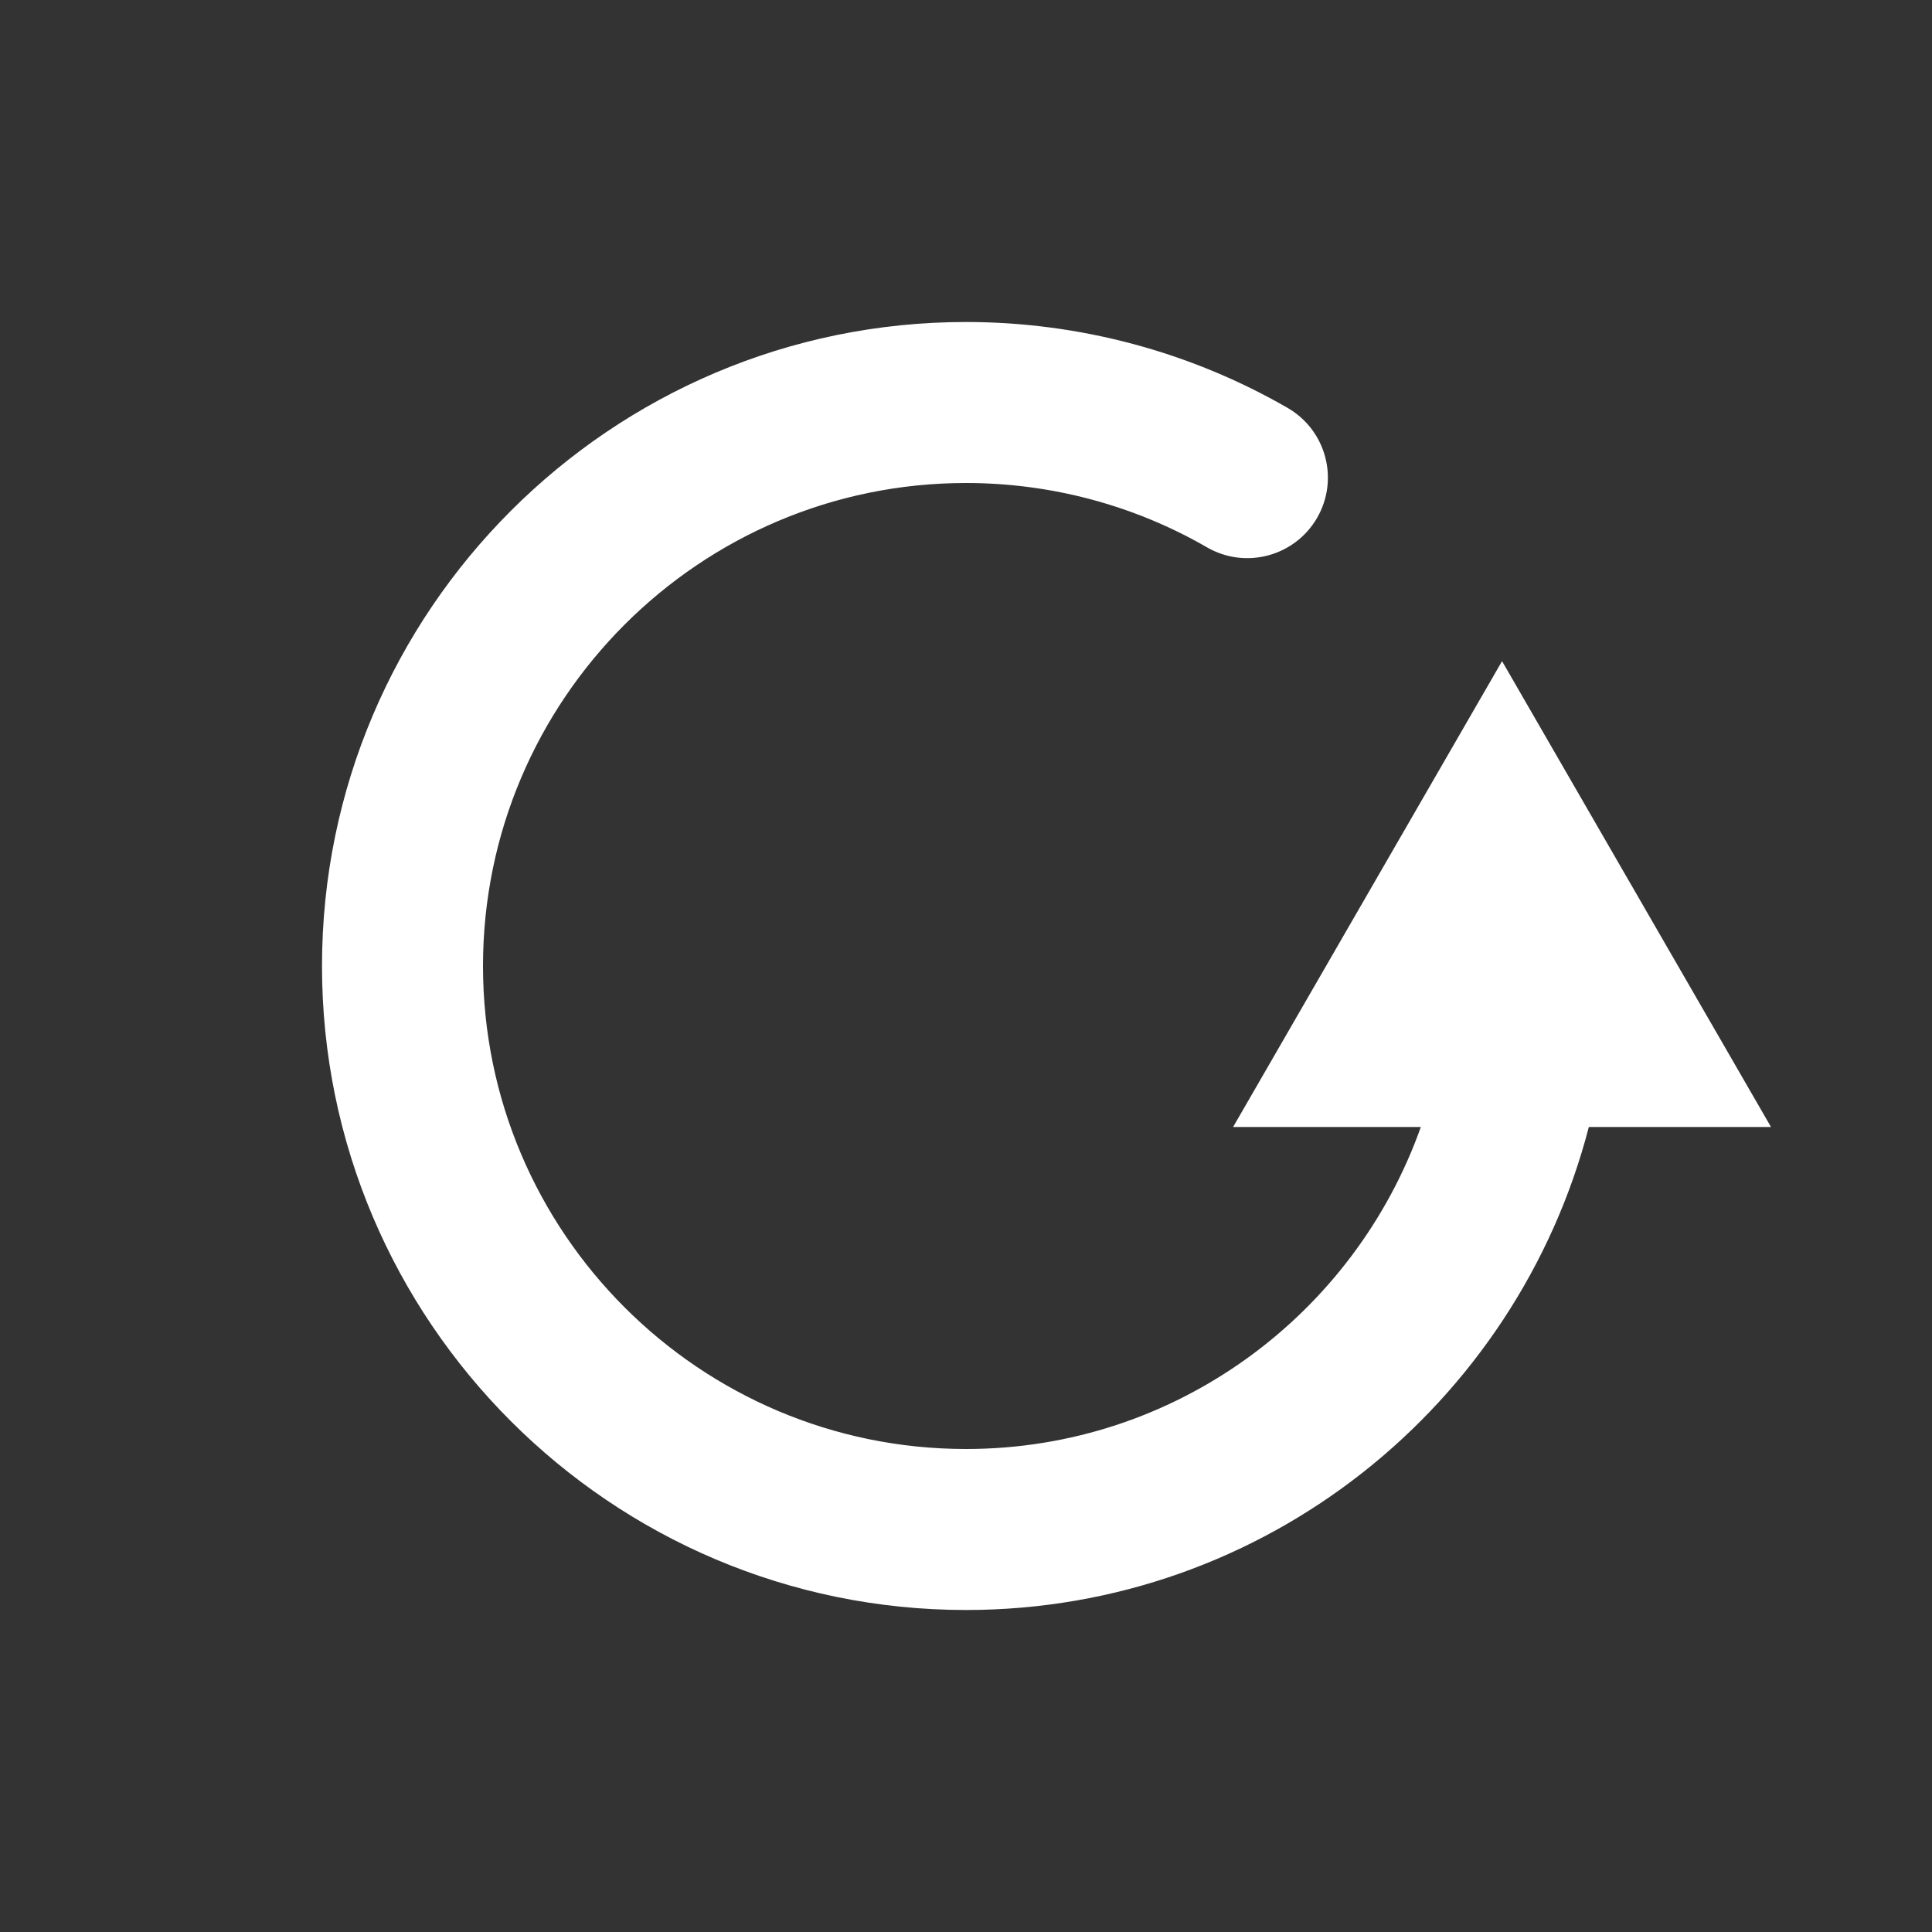
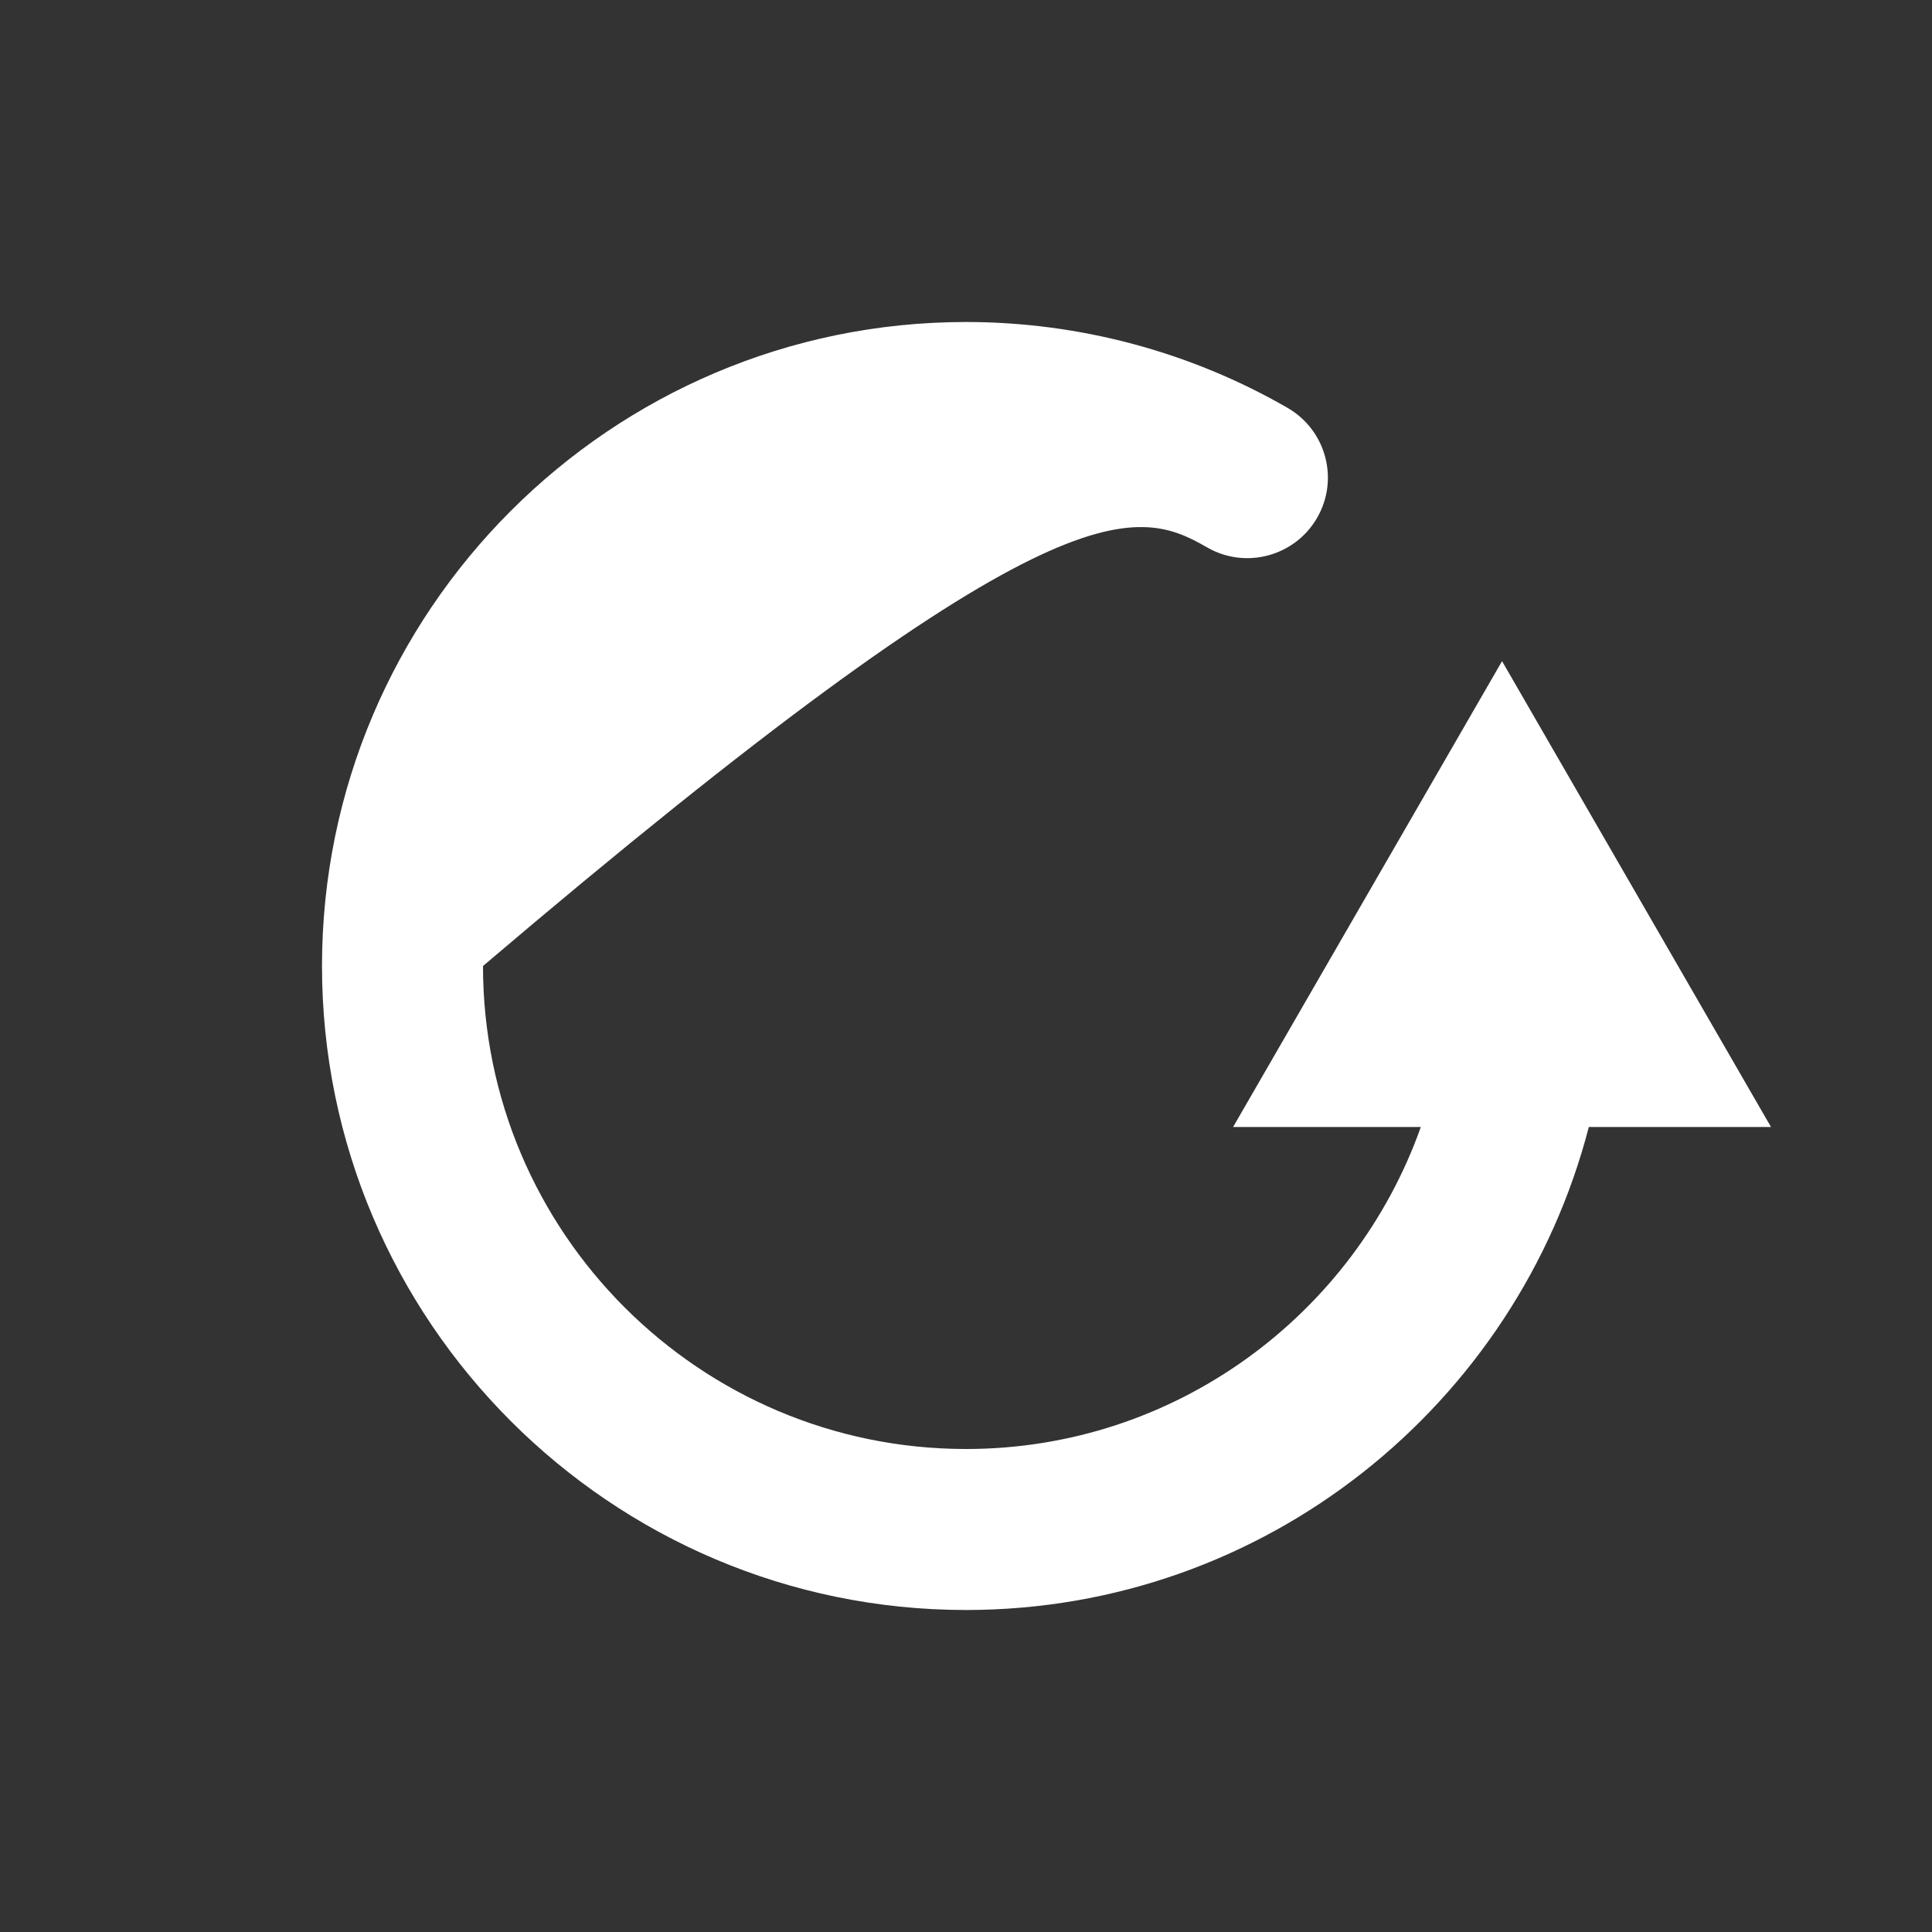
<svg xmlns="http://www.w3.org/2000/svg" viewBox="0 0 24 24" width="24" height="24">
  <rect x="0" y="0" width="24" height="24" fill="#333333" stroke="none" />
-   <path d="M22,14 L18.659,8.213 L15.318,14 L17.65,14 C16.824,16.327 14.606,18 12,18 C8.691,18 6,15.309 6,12 C6,8.691 8.691,6 12,6 C13.054,6 14.089,6.276 14.995,6.8 C15.472,7.075 16.084,6.912 16.361,6.434 C16.638,5.955 16.474,5.344 15.995,5.067 C14.785,4.369 13.404,4 12,4 C7.589,4 4,7.589 4,12 C4,16.411 7.589,20 12,20 C15.72,20 18.845,17.445 19.737,14 L22,14" fill="#ffffff" fill-rule="evenodd" />
+   <path d="M22,14 L18.659,8.213 L15.318,14 L17.65,14 C16.824,16.327 14.606,18 12,18 C8.691,18 6,15.309 6,12 C13.054,6 14.089,6.276 14.995,6.8 C15.472,7.075 16.084,6.912 16.361,6.434 C16.638,5.955 16.474,5.344 15.995,5.067 C14.785,4.369 13.404,4 12,4 C7.589,4 4,7.589 4,12 C4,16.411 7.589,20 12,20 C15.72,20 18.845,17.445 19.737,14 L22,14" fill="#ffffff" fill-rule="evenodd" />
</svg>